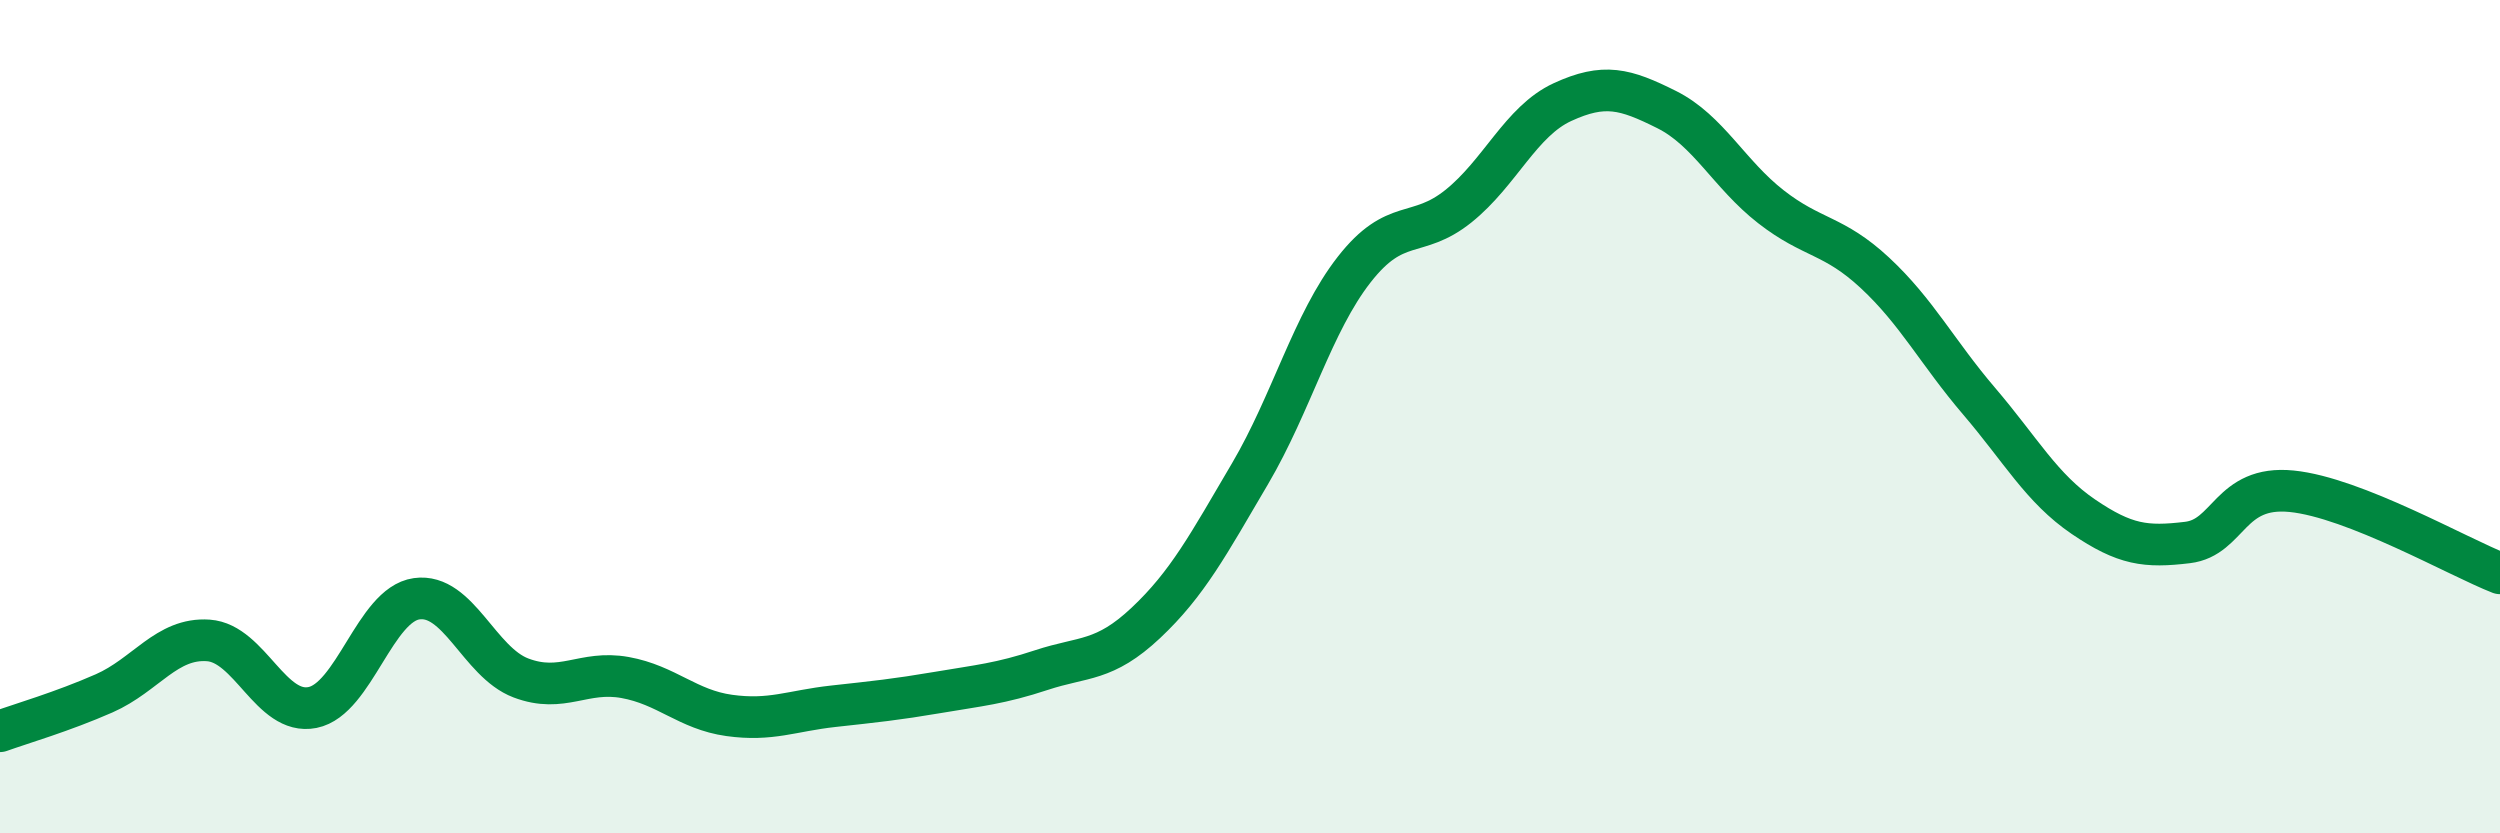
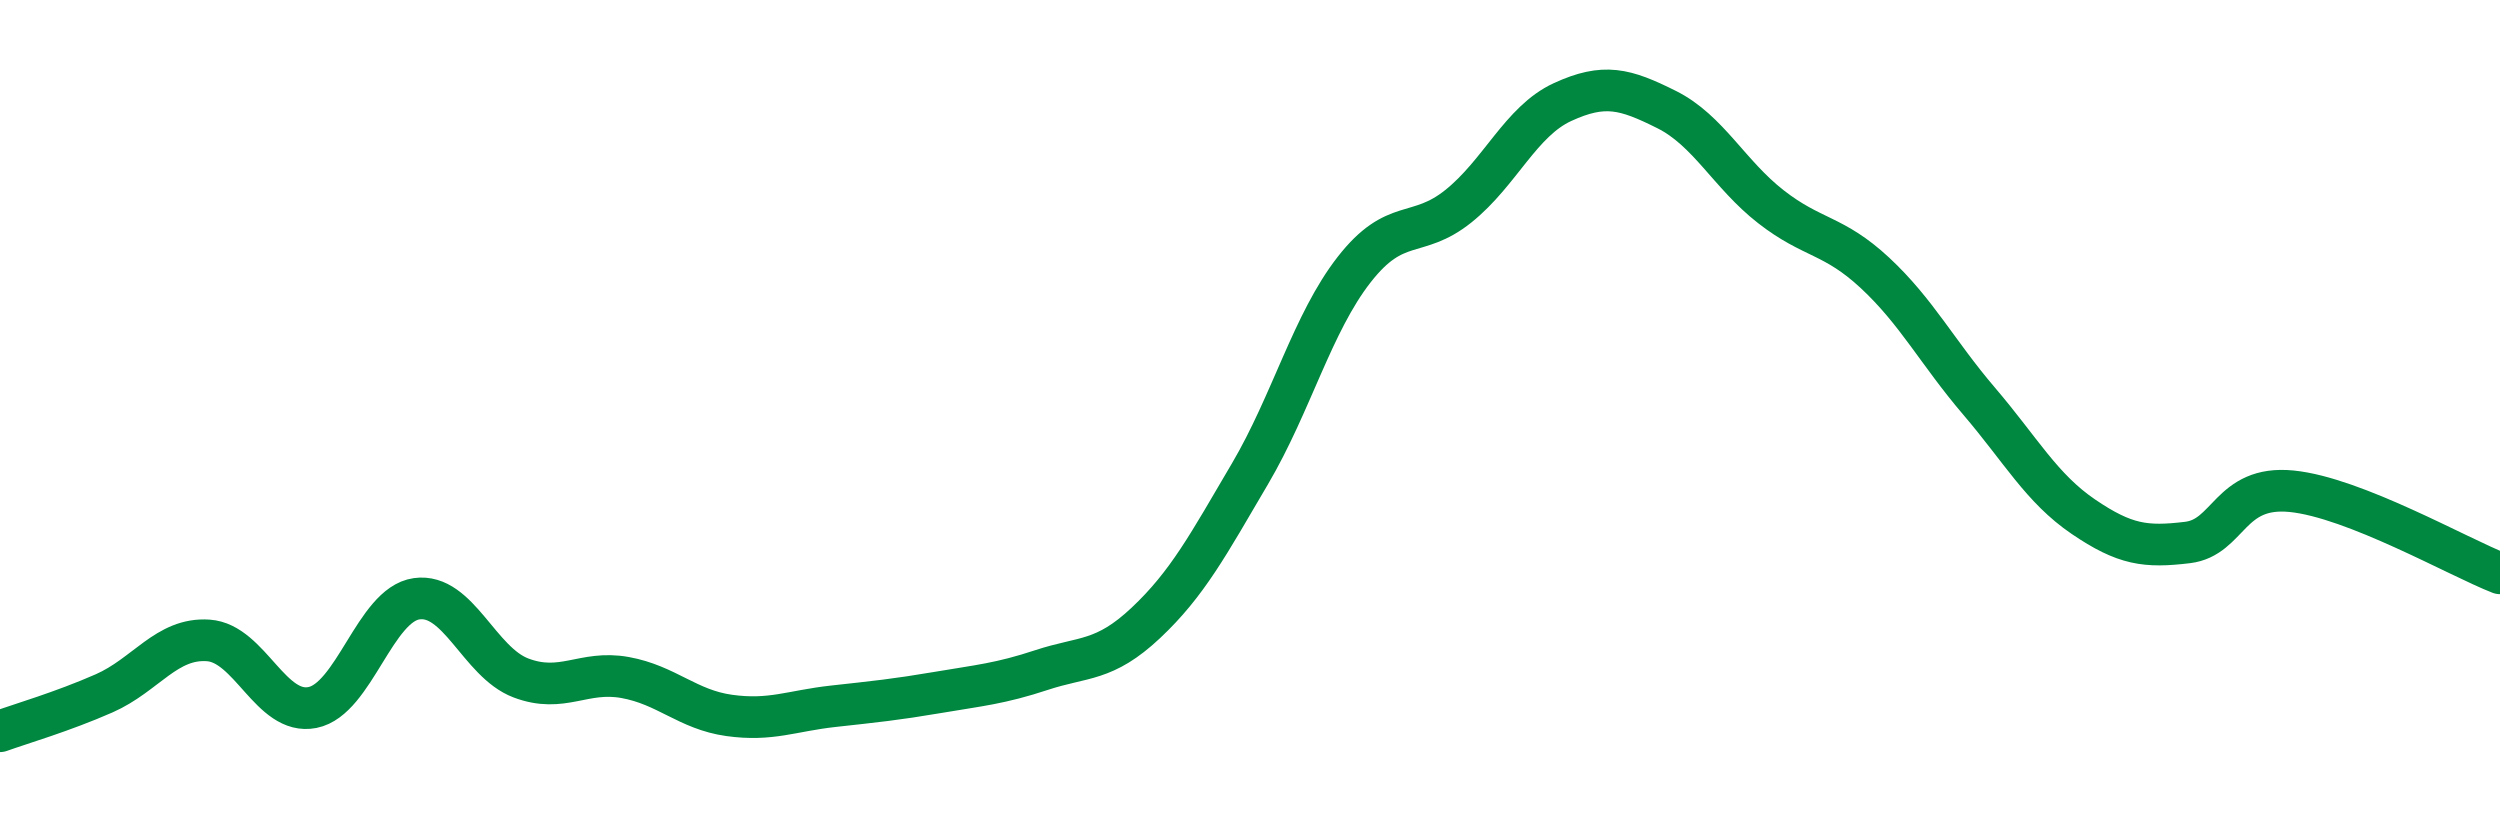
<svg xmlns="http://www.w3.org/2000/svg" width="60" height="20" viewBox="0 0 60 20">
-   <path d="M 0,17.55 C 0.5,17.37 1.5,17.08 2.5,16.64 C 3.5,16.2 4,15.3 5,15.37 C 6,15.44 6.5,17.18 7.5,16.98 C 8.5,16.78 9,14.51 10,14.37 C 11,14.23 11.5,15.89 12.5,16.27 C 13.5,16.65 14,16.08 15,16.26 C 16,16.44 16.5,17.03 17.5,17.17 C 18.5,17.31 19,17.06 20,16.95 C 21,16.84 21.5,16.79 22.5,16.62 C 23.5,16.45 24,16.41 25,16.08 C 26,15.75 26.5,15.89 27.5,14.95 C 28.5,14.01 29,13.07 30,11.37 C 31,9.67 31.5,7.75 32.5,6.47 C 33.5,5.19 34,5.75 35,4.95 C 36,4.15 36.5,2.91 37.5,2.45 C 38.5,1.99 39,2.13 40,2.63 C 41,3.13 41.5,4.18 42.5,4.96 C 43.5,5.74 44,5.62 45,6.55 C 46,7.48 46.5,8.46 47.5,9.63 C 48.5,10.8 49,11.72 50,12.4 C 51,13.08 51.5,13.14 52.5,13.02 C 53.5,12.9 53.5,11.64 55,11.79 C 56.5,11.94 59,13.37 60,13.76L60 20L0 20Z" fill="#008740" opacity="0.1" stroke-linecap="round" stroke-linejoin="round" />
  <path d="M 0,17.55 C 0.5,17.37 1.5,17.08 2.5,16.64 C 3.5,16.2 4,15.3 5,15.37 C 6,15.44 6.5,17.18 7.5,16.98 C 8.5,16.78 9,14.51 10,14.37 C 11,14.23 11.5,15.89 12.5,16.27 C 13.5,16.65 14,16.08 15,16.26 C 16,16.44 16.5,17.03 17.5,17.17 C 18.5,17.31 19,17.06 20,16.95 C 21,16.84 21.5,16.79 22.5,16.62 C 23.5,16.45 24,16.41 25,16.08 C 26,15.75 26.5,15.89 27.5,14.95 C 28.5,14.01 29,13.07 30,11.37 C 31,9.67 31.5,7.75 32.5,6.47 C 33.5,5.19 34,5.75 35,4.95 C 36,4.15 36.5,2.91 37.5,2.45 C 38.5,1.99 39,2.13 40,2.63 C 41,3.13 41.5,4.18 42.5,4.96 C 43.5,5.74 44,5.62 45,6.55 C 46,7.48 46.5,8.46 47.5,9.63 C 48.5,10.8 49,11.72 50,12.4 C 51,13.08 51.5,13.14 52.5,13.02 C 53.5,12.9 53.5,11.64 55,11.79 C 56.5,11.94 59,13.37 60,13.76" stroke="#008740" stroke-width="1" fill="none" stroke-linecap="round" stroke-linejoin="round" />
</svg>